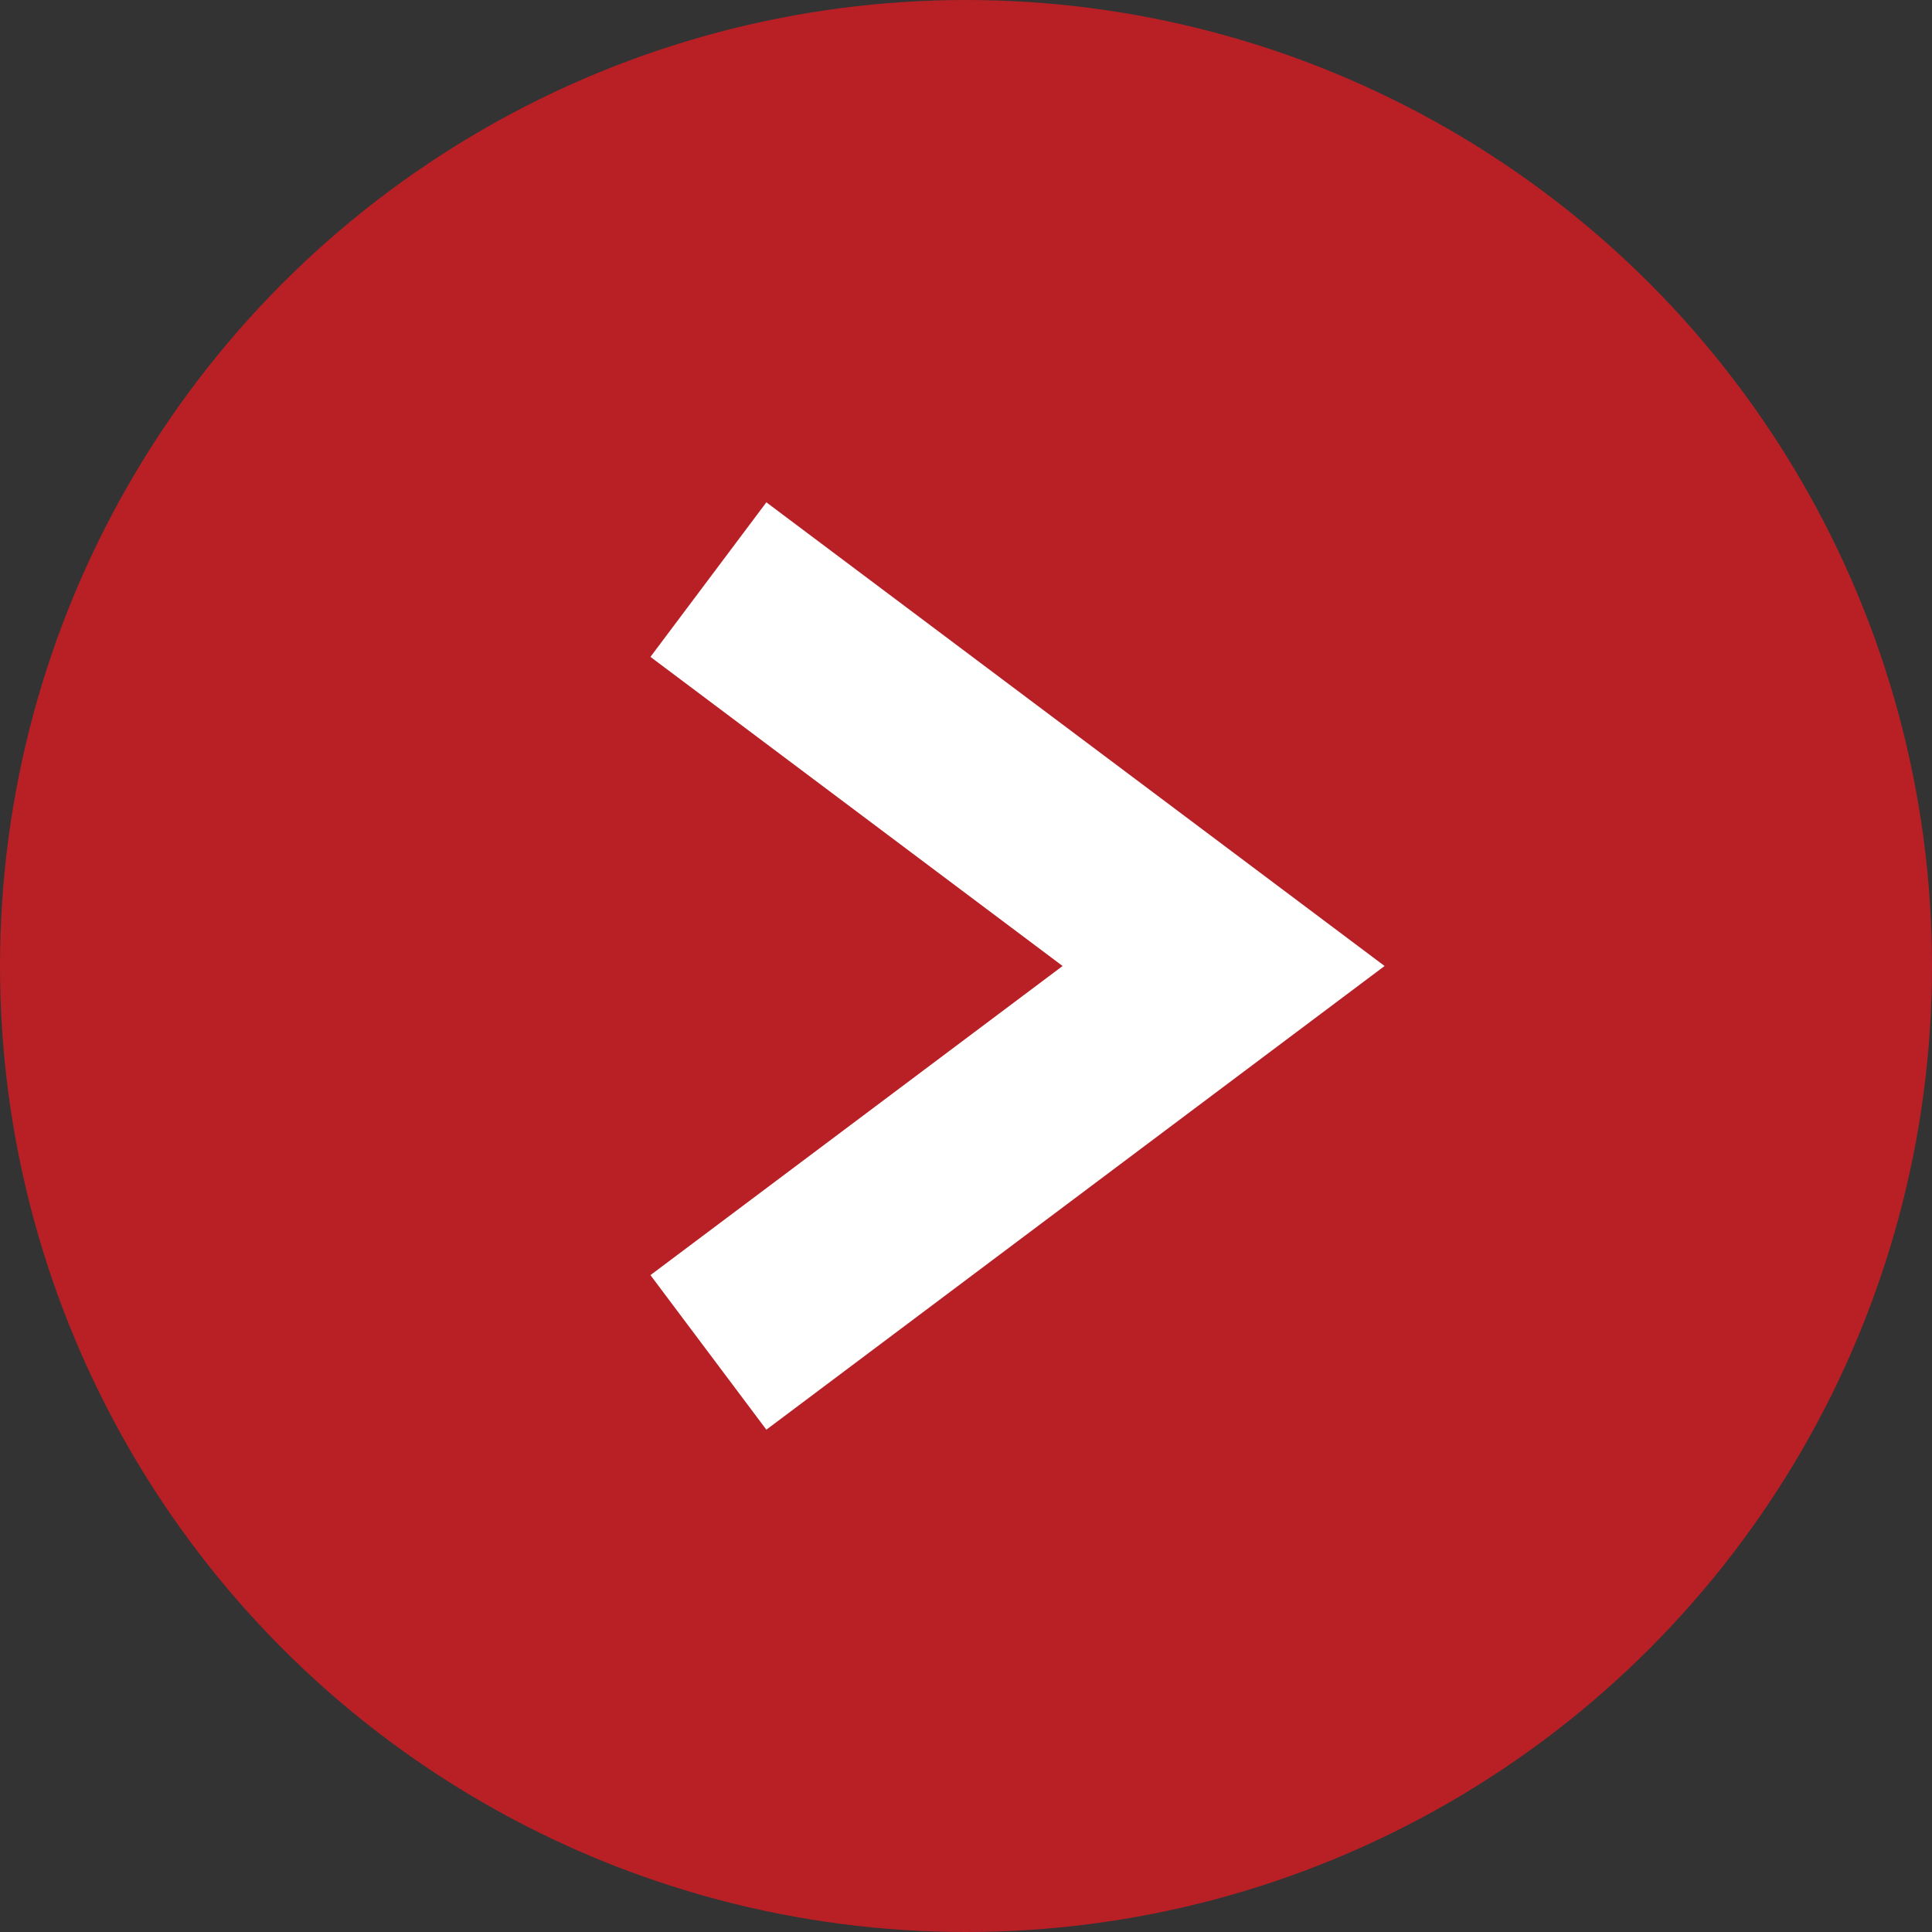
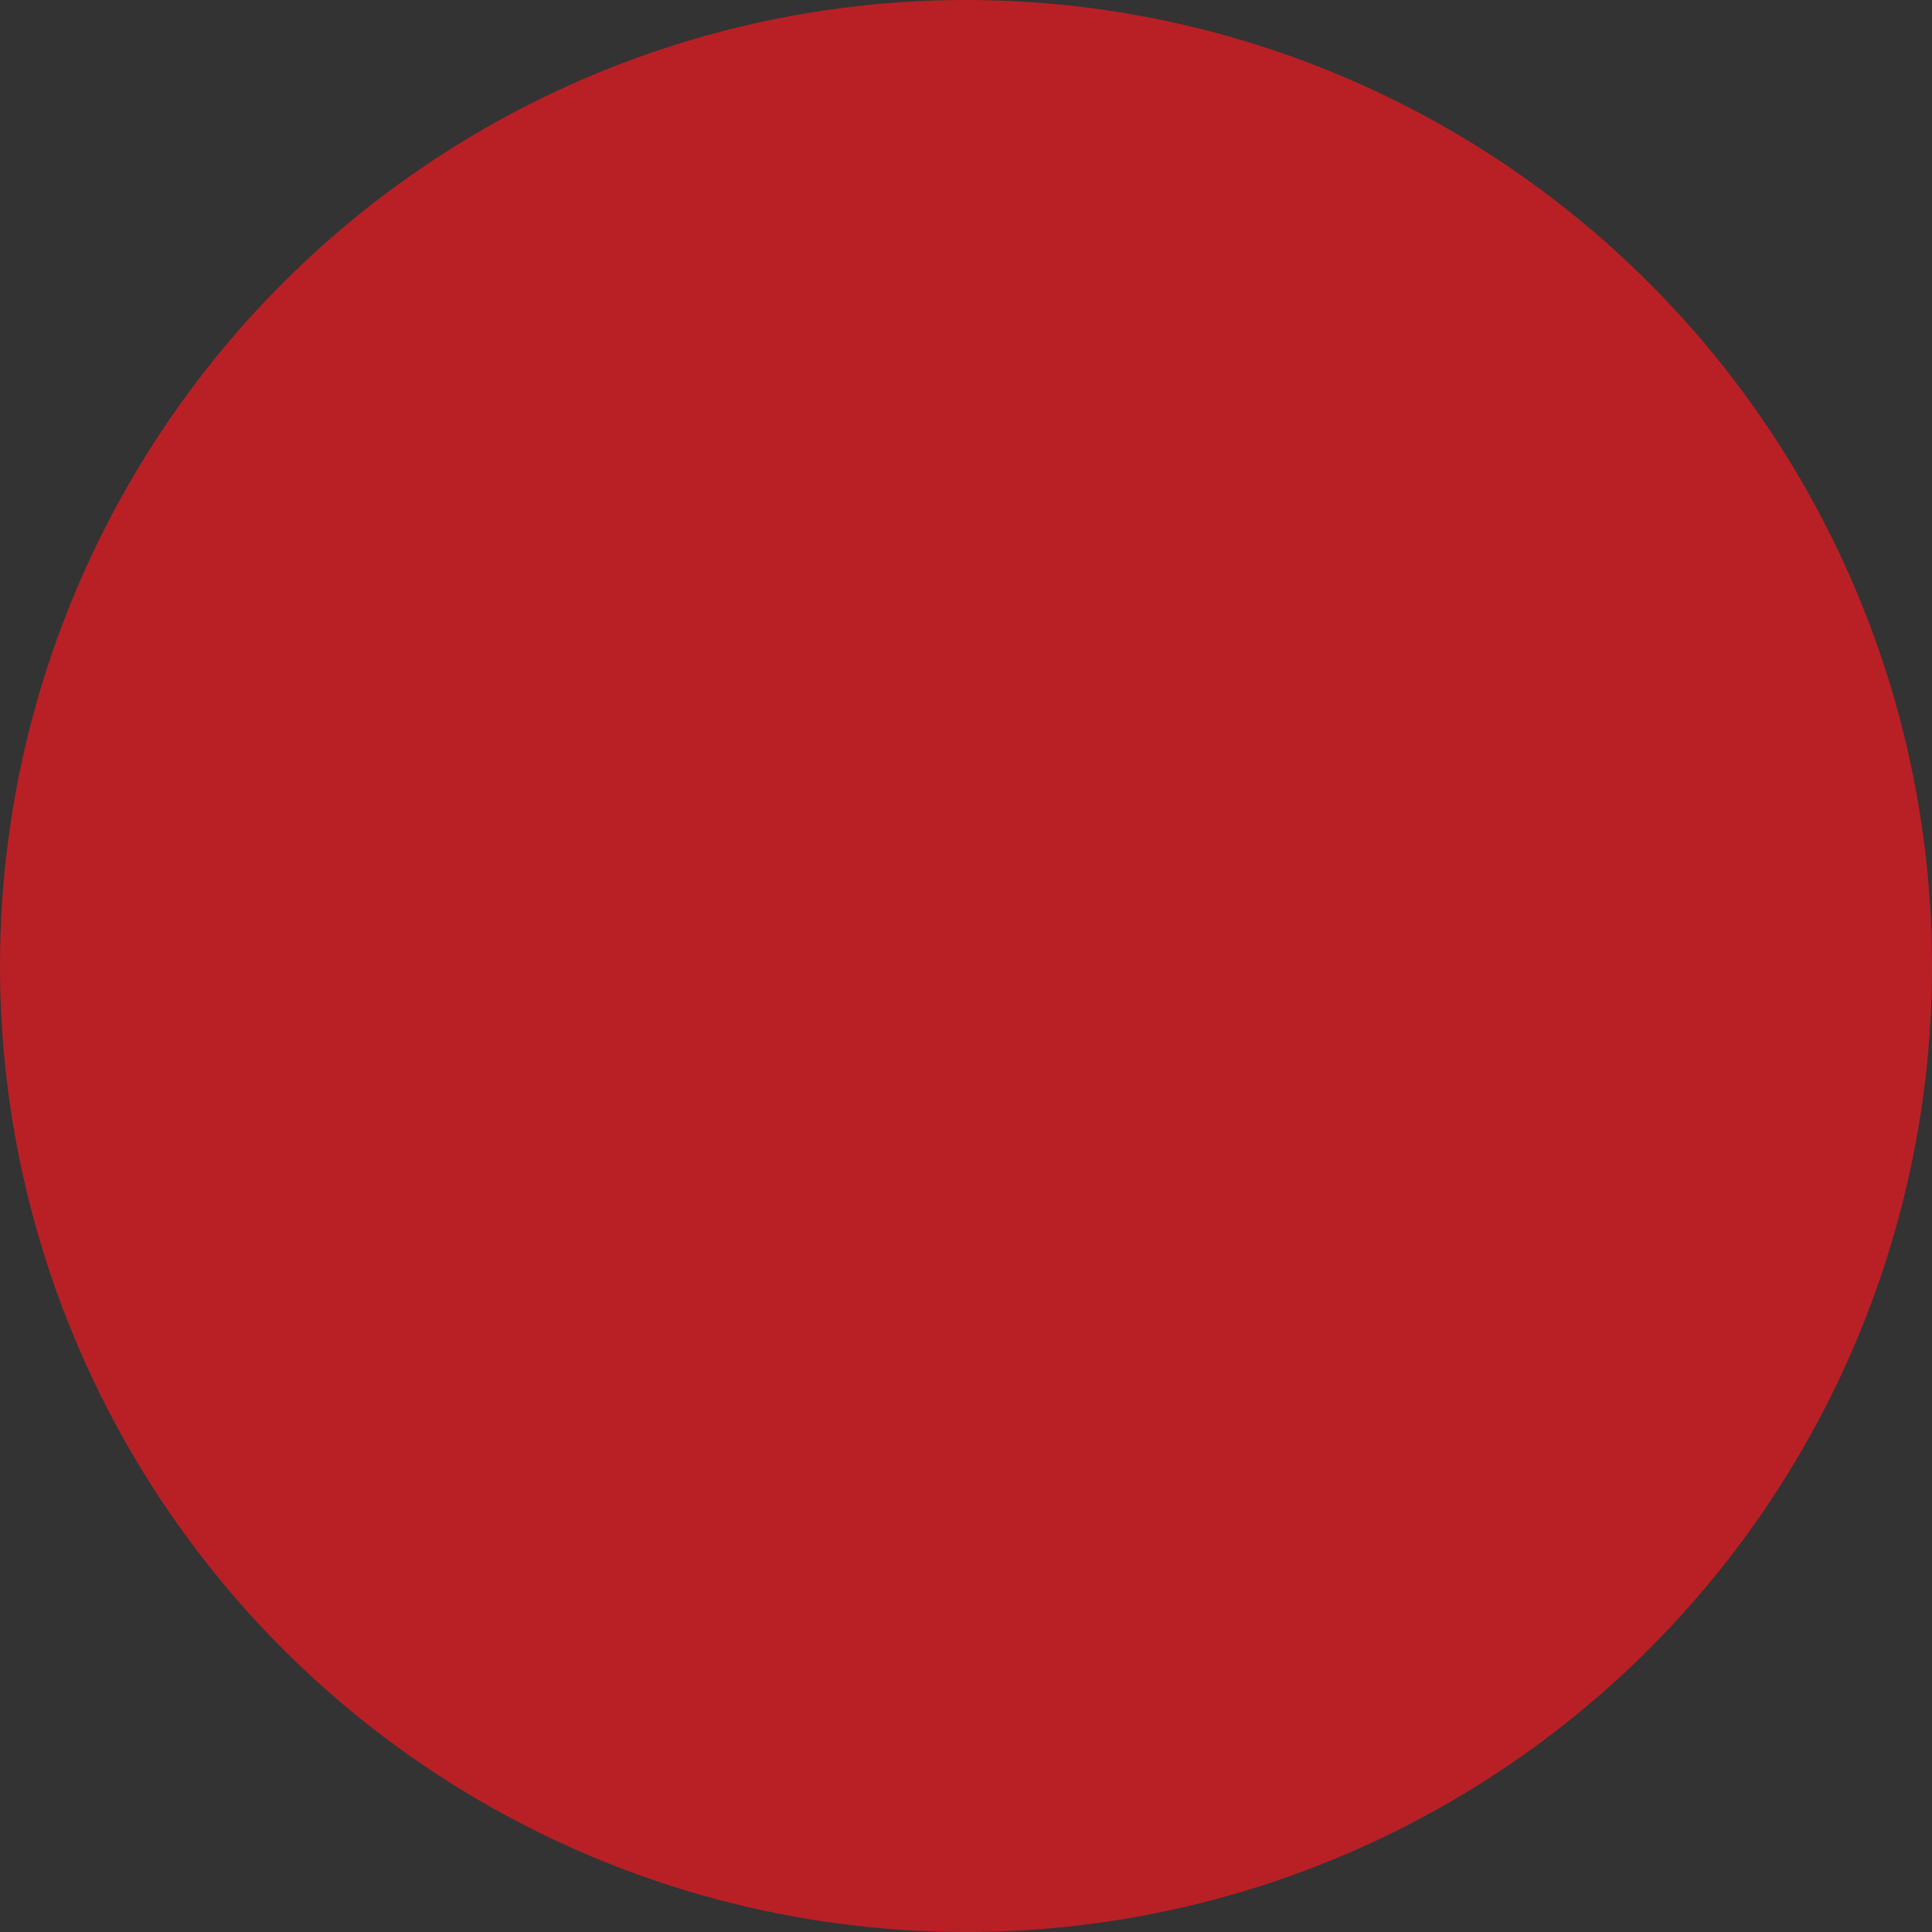
<svg xmlns="http://www.w3.org/2000/svg" width="30" height="30" viewBox="0 0 30 30" fill="none">
  <rect x="0" y="0" width="30" height="30" fill="#333333" stroke="none" />
  <circle cx="15" cy="15" r="14.5" fill="#B82026" stroke="#B82026" />
-   <path d="M11 9L19 15L11 21" stroke="white" stroke-width="3" />
</svg>